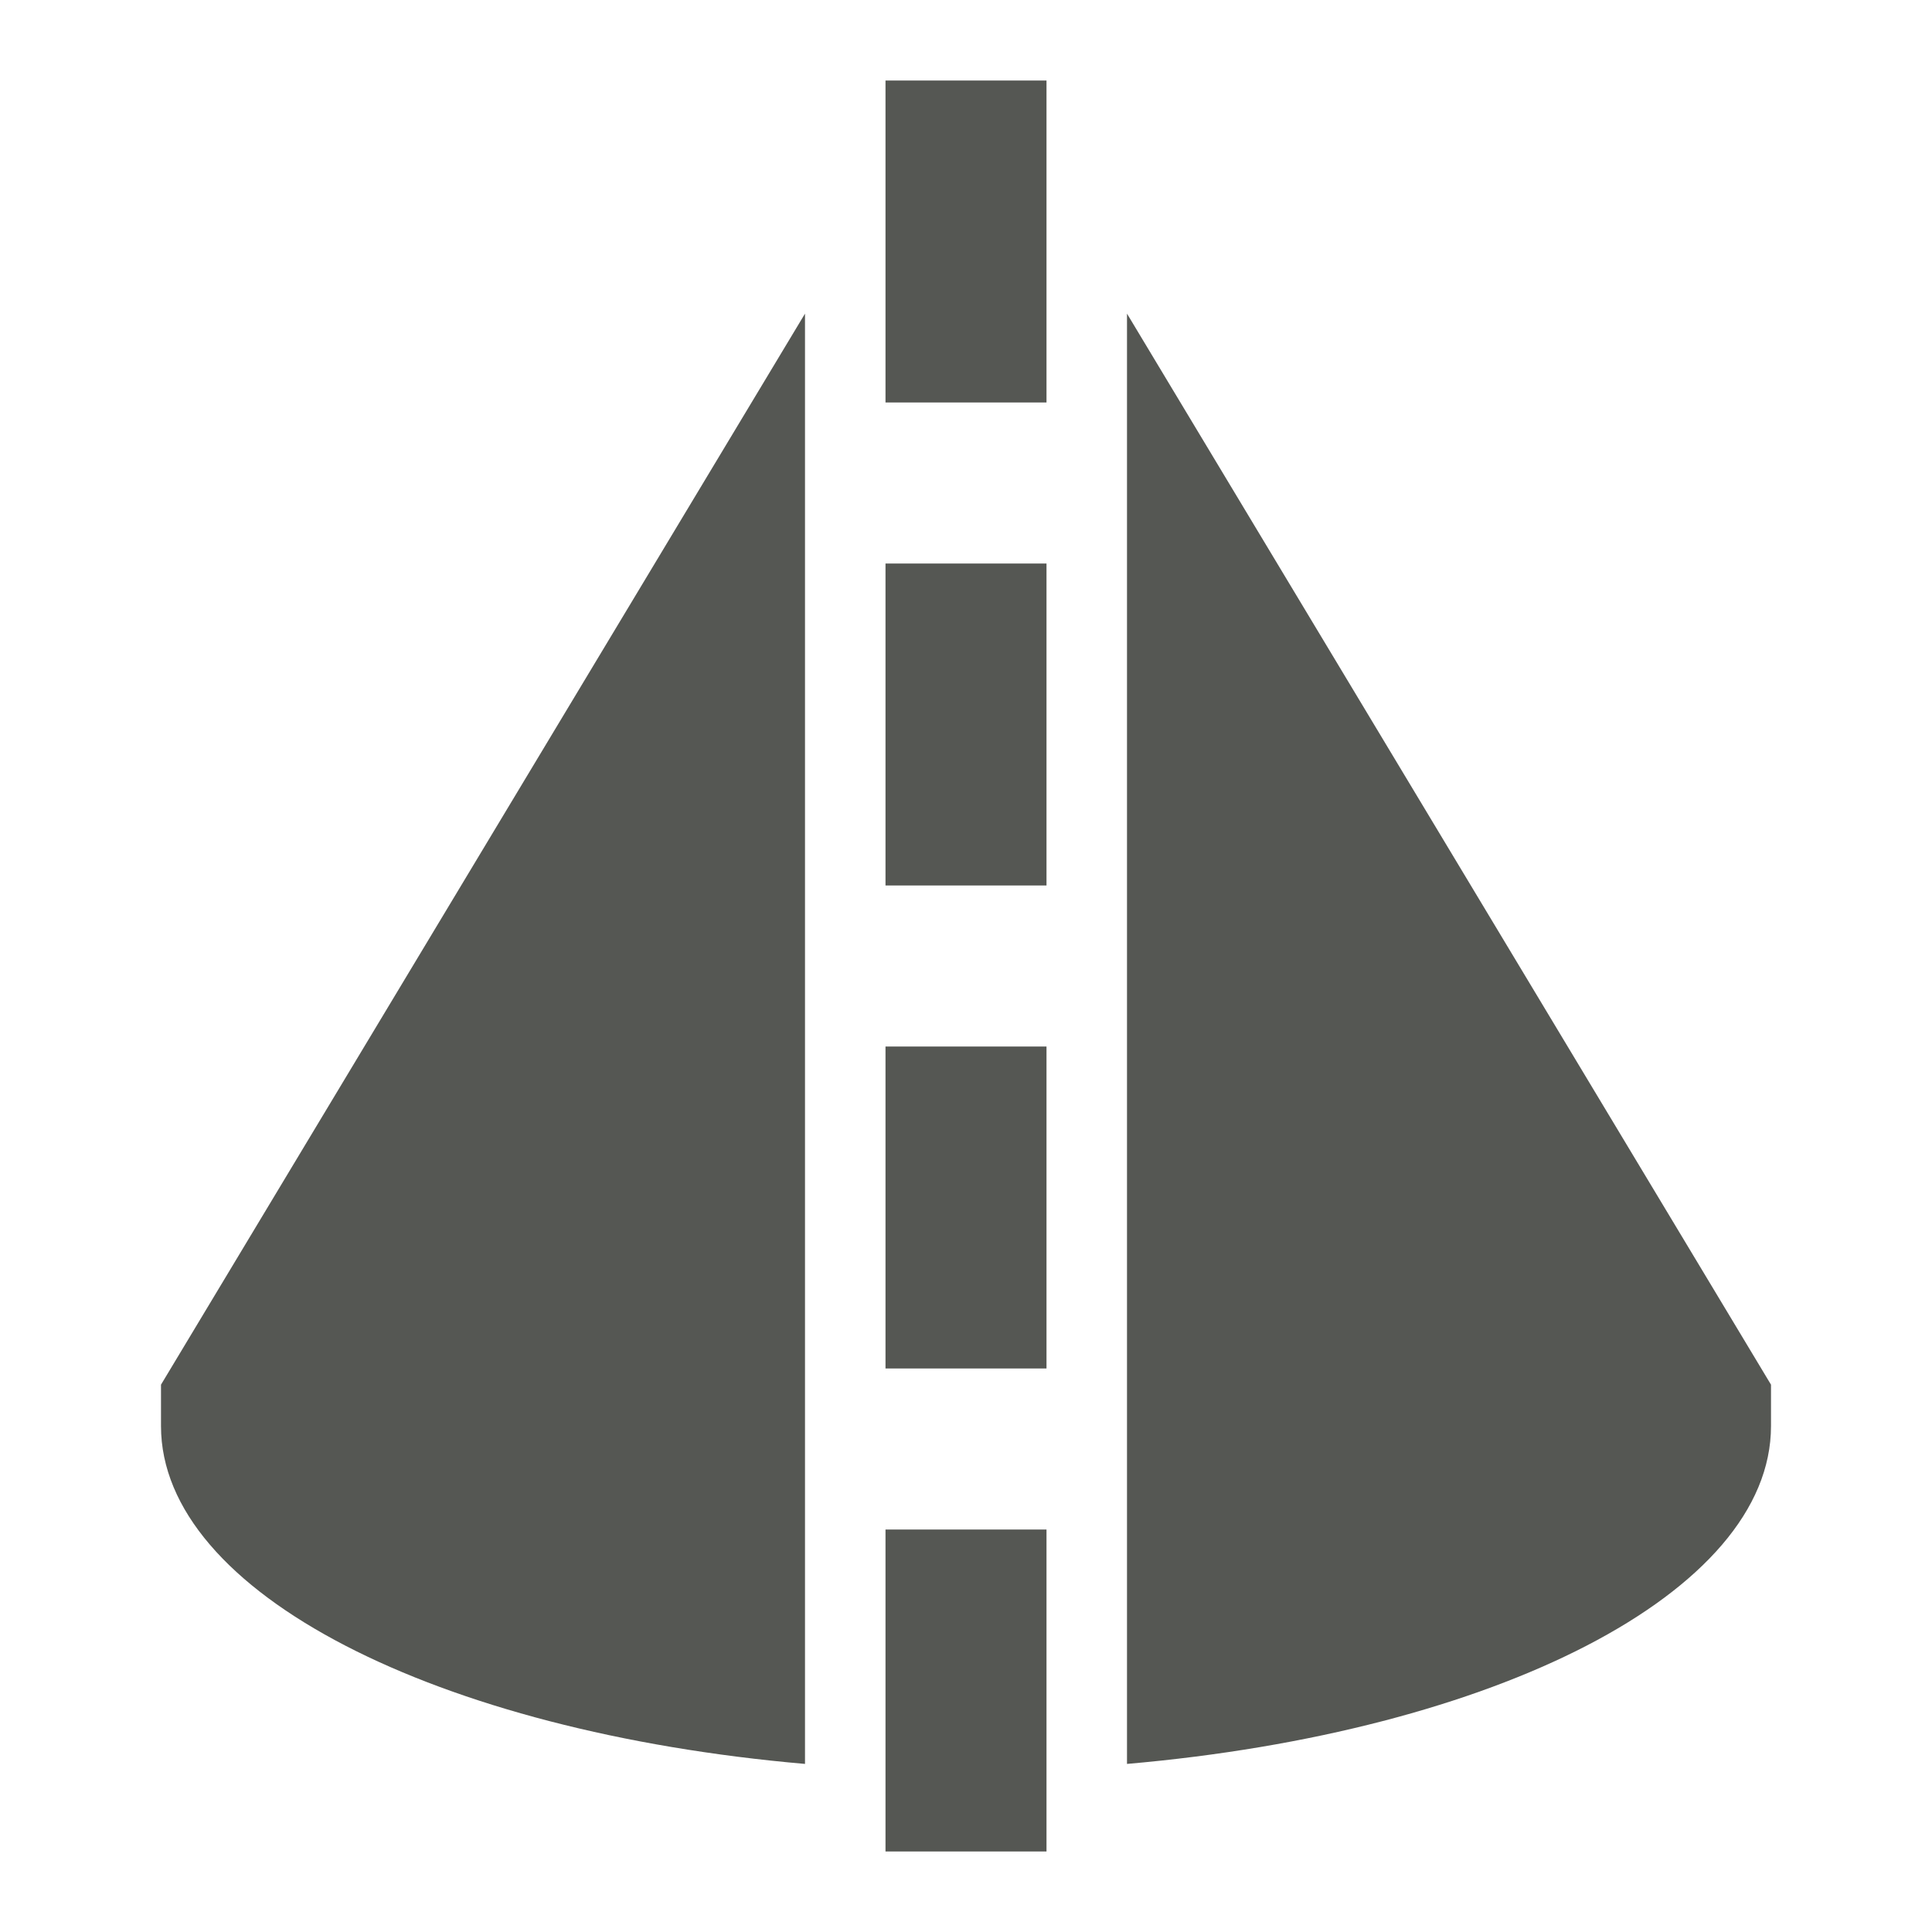
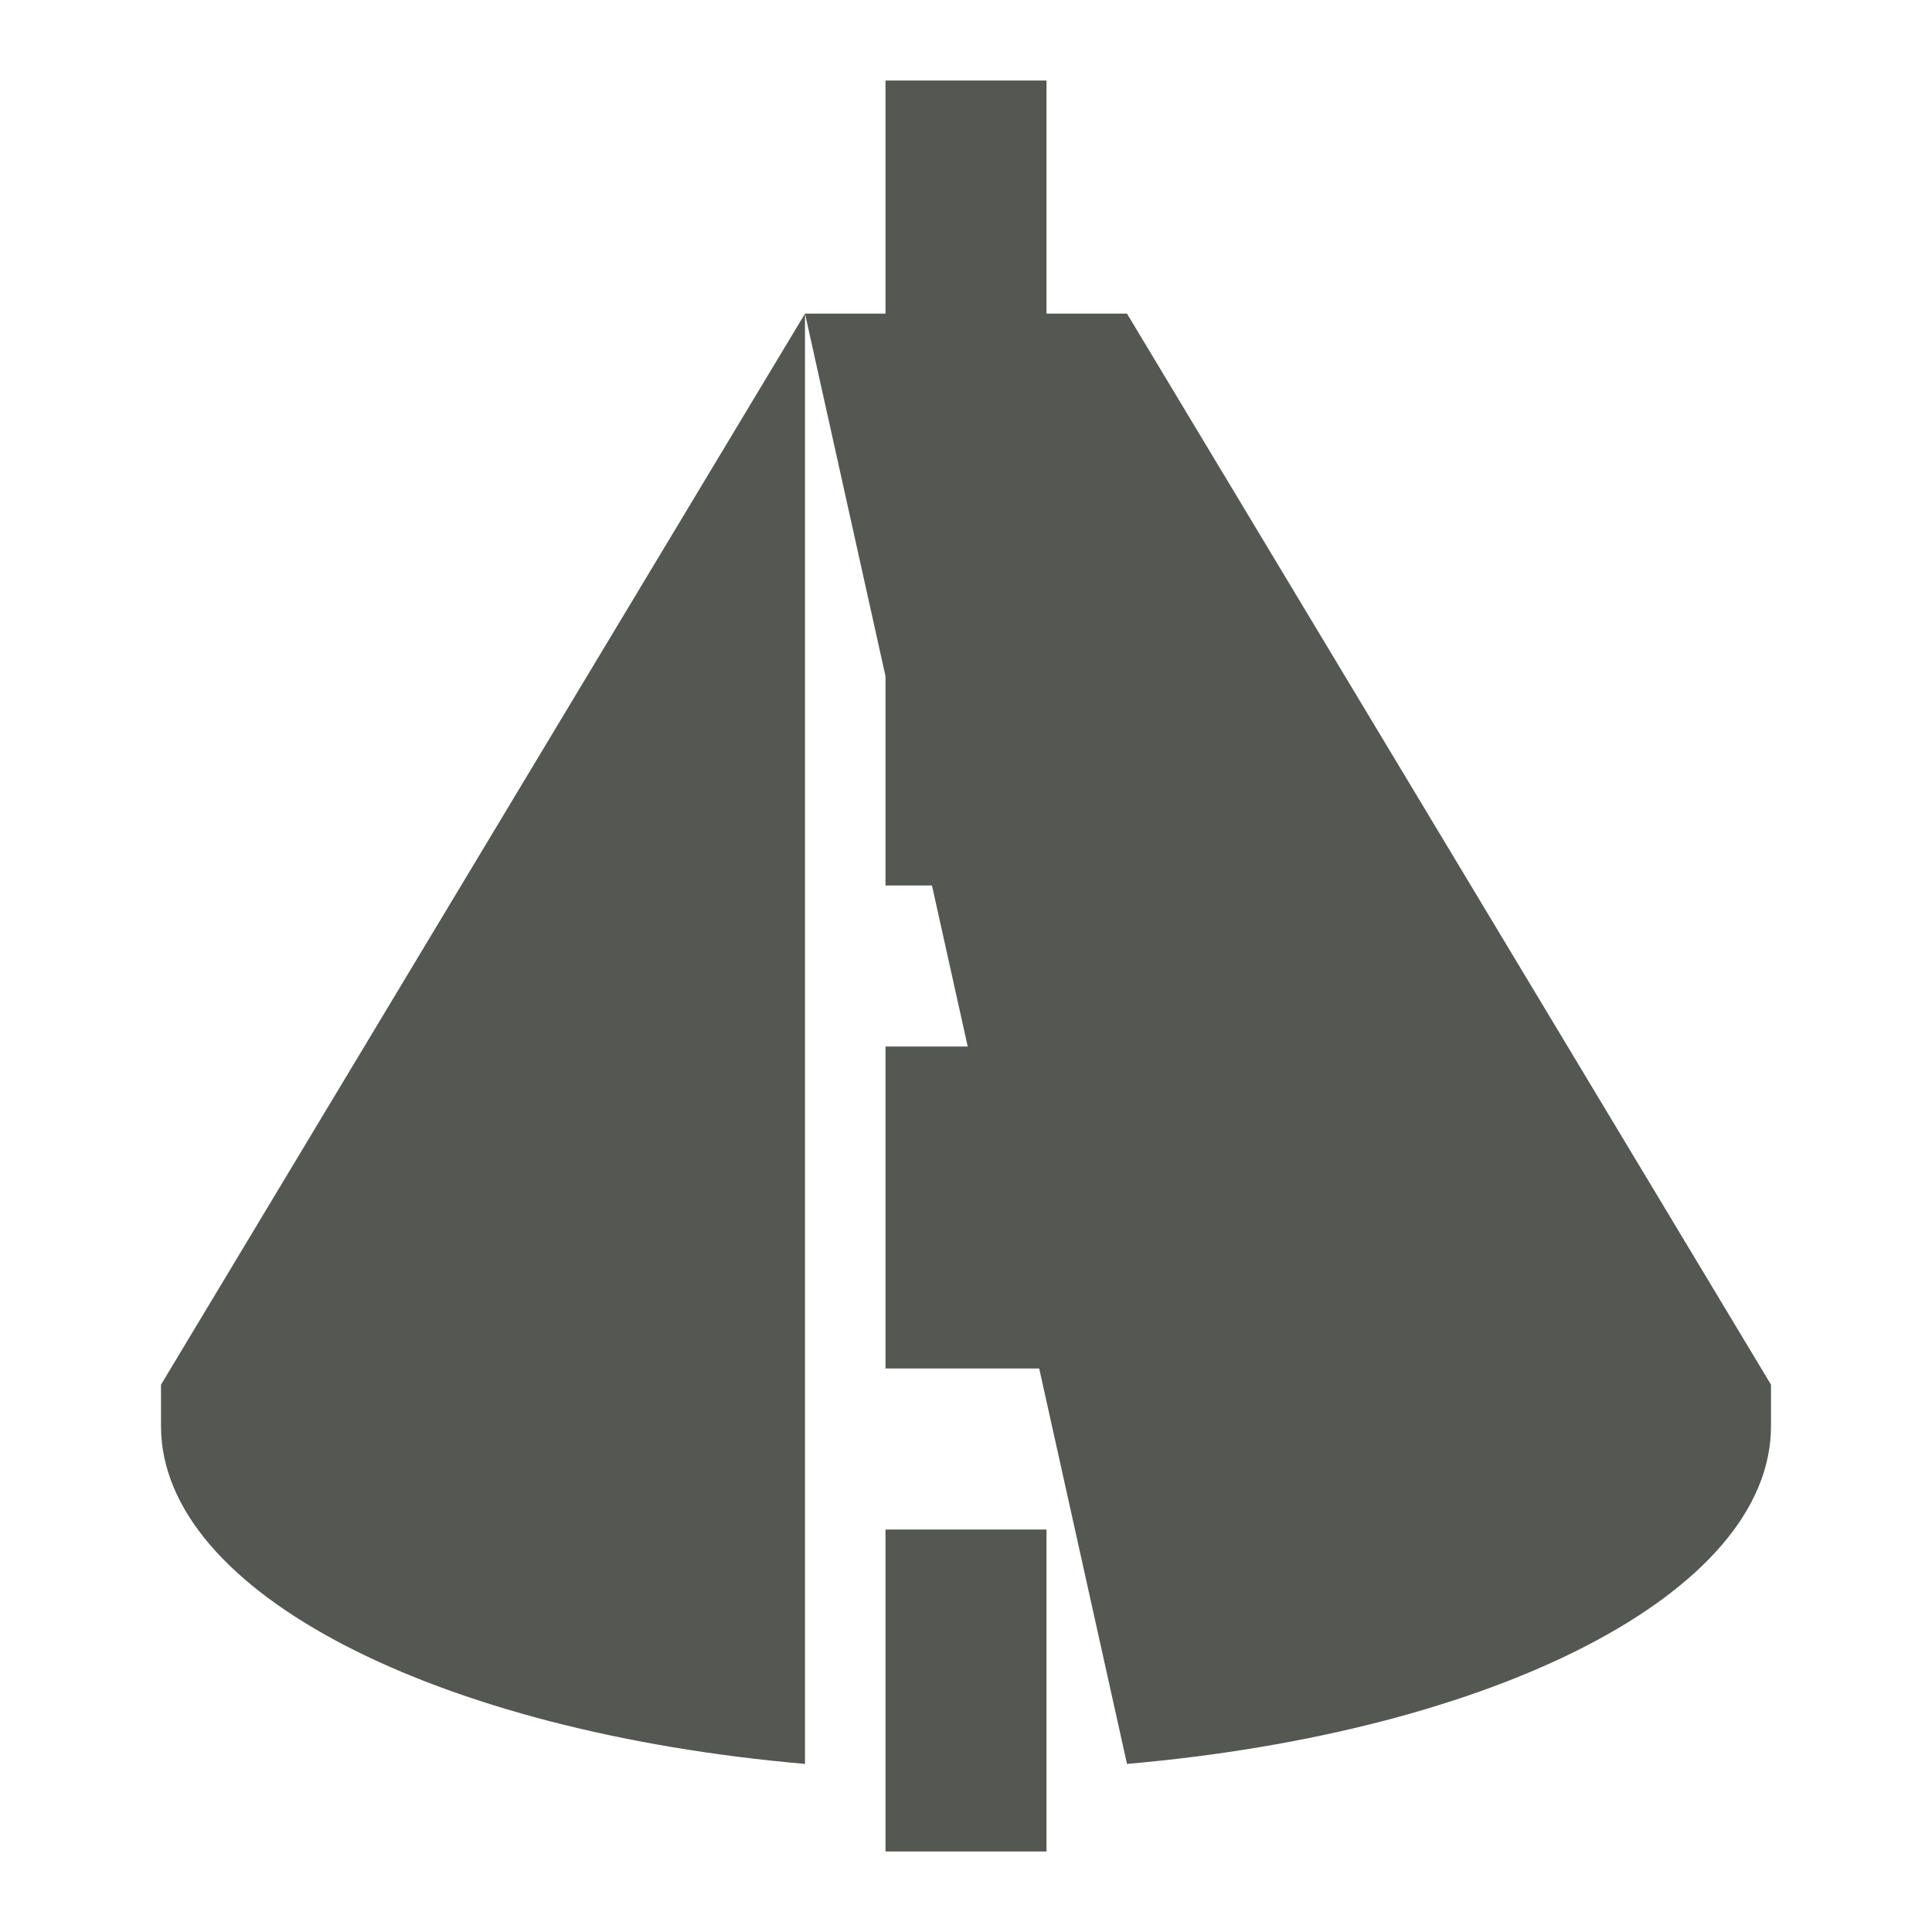
<svg xmlns="http://www.w3.org/2000/svg" viewBox="0 0 24 24">
-   <path style="fill:#555753" d="M 11 1 L 11 5 L 13 5 L 13 1 L 11 1 z M 10 3.896 L 2 17.201 L 2 17.715 C 2 19.788 5.436 21.515 10 21.912 L 10 3.896 z M 14 3.896 L 14 21.912 C 18.564 21.515 22 19.788 22 17.715 L 22 17.201 L 14 3.896 z M 11 7 L 11 11 L 13 11 L 13 7 L 11 7 z M 11 13 L 11 17 L 13 17 L 13 13 L 11 13 z M 11 19 L 11 23 L 13 23 L 13 19 L 11 19 z " />
+   <path style="fill:#555753" d="M 11 1 L 11 5 L 13 5 L 13 1 L 11 1 z M 10 3.896 L 2 17.201 L 2 17.715 C 2 19.788 5.436 21.515 10 21.912 L 10 3.896 z L 14 21.912 C 18.564 21.515 22 19.788 22 17.715 L 22 17.201 L 14 3.896 z M 11 7 L 11 11 L 13 11 L 13 7 L 11 7 z M 11 13 L 11 17 L 13 17 L 13 13 L 11 13 z M 11 19 L 11 23 L 13 23 L 13 19 L 11 19 z " />
</svg>